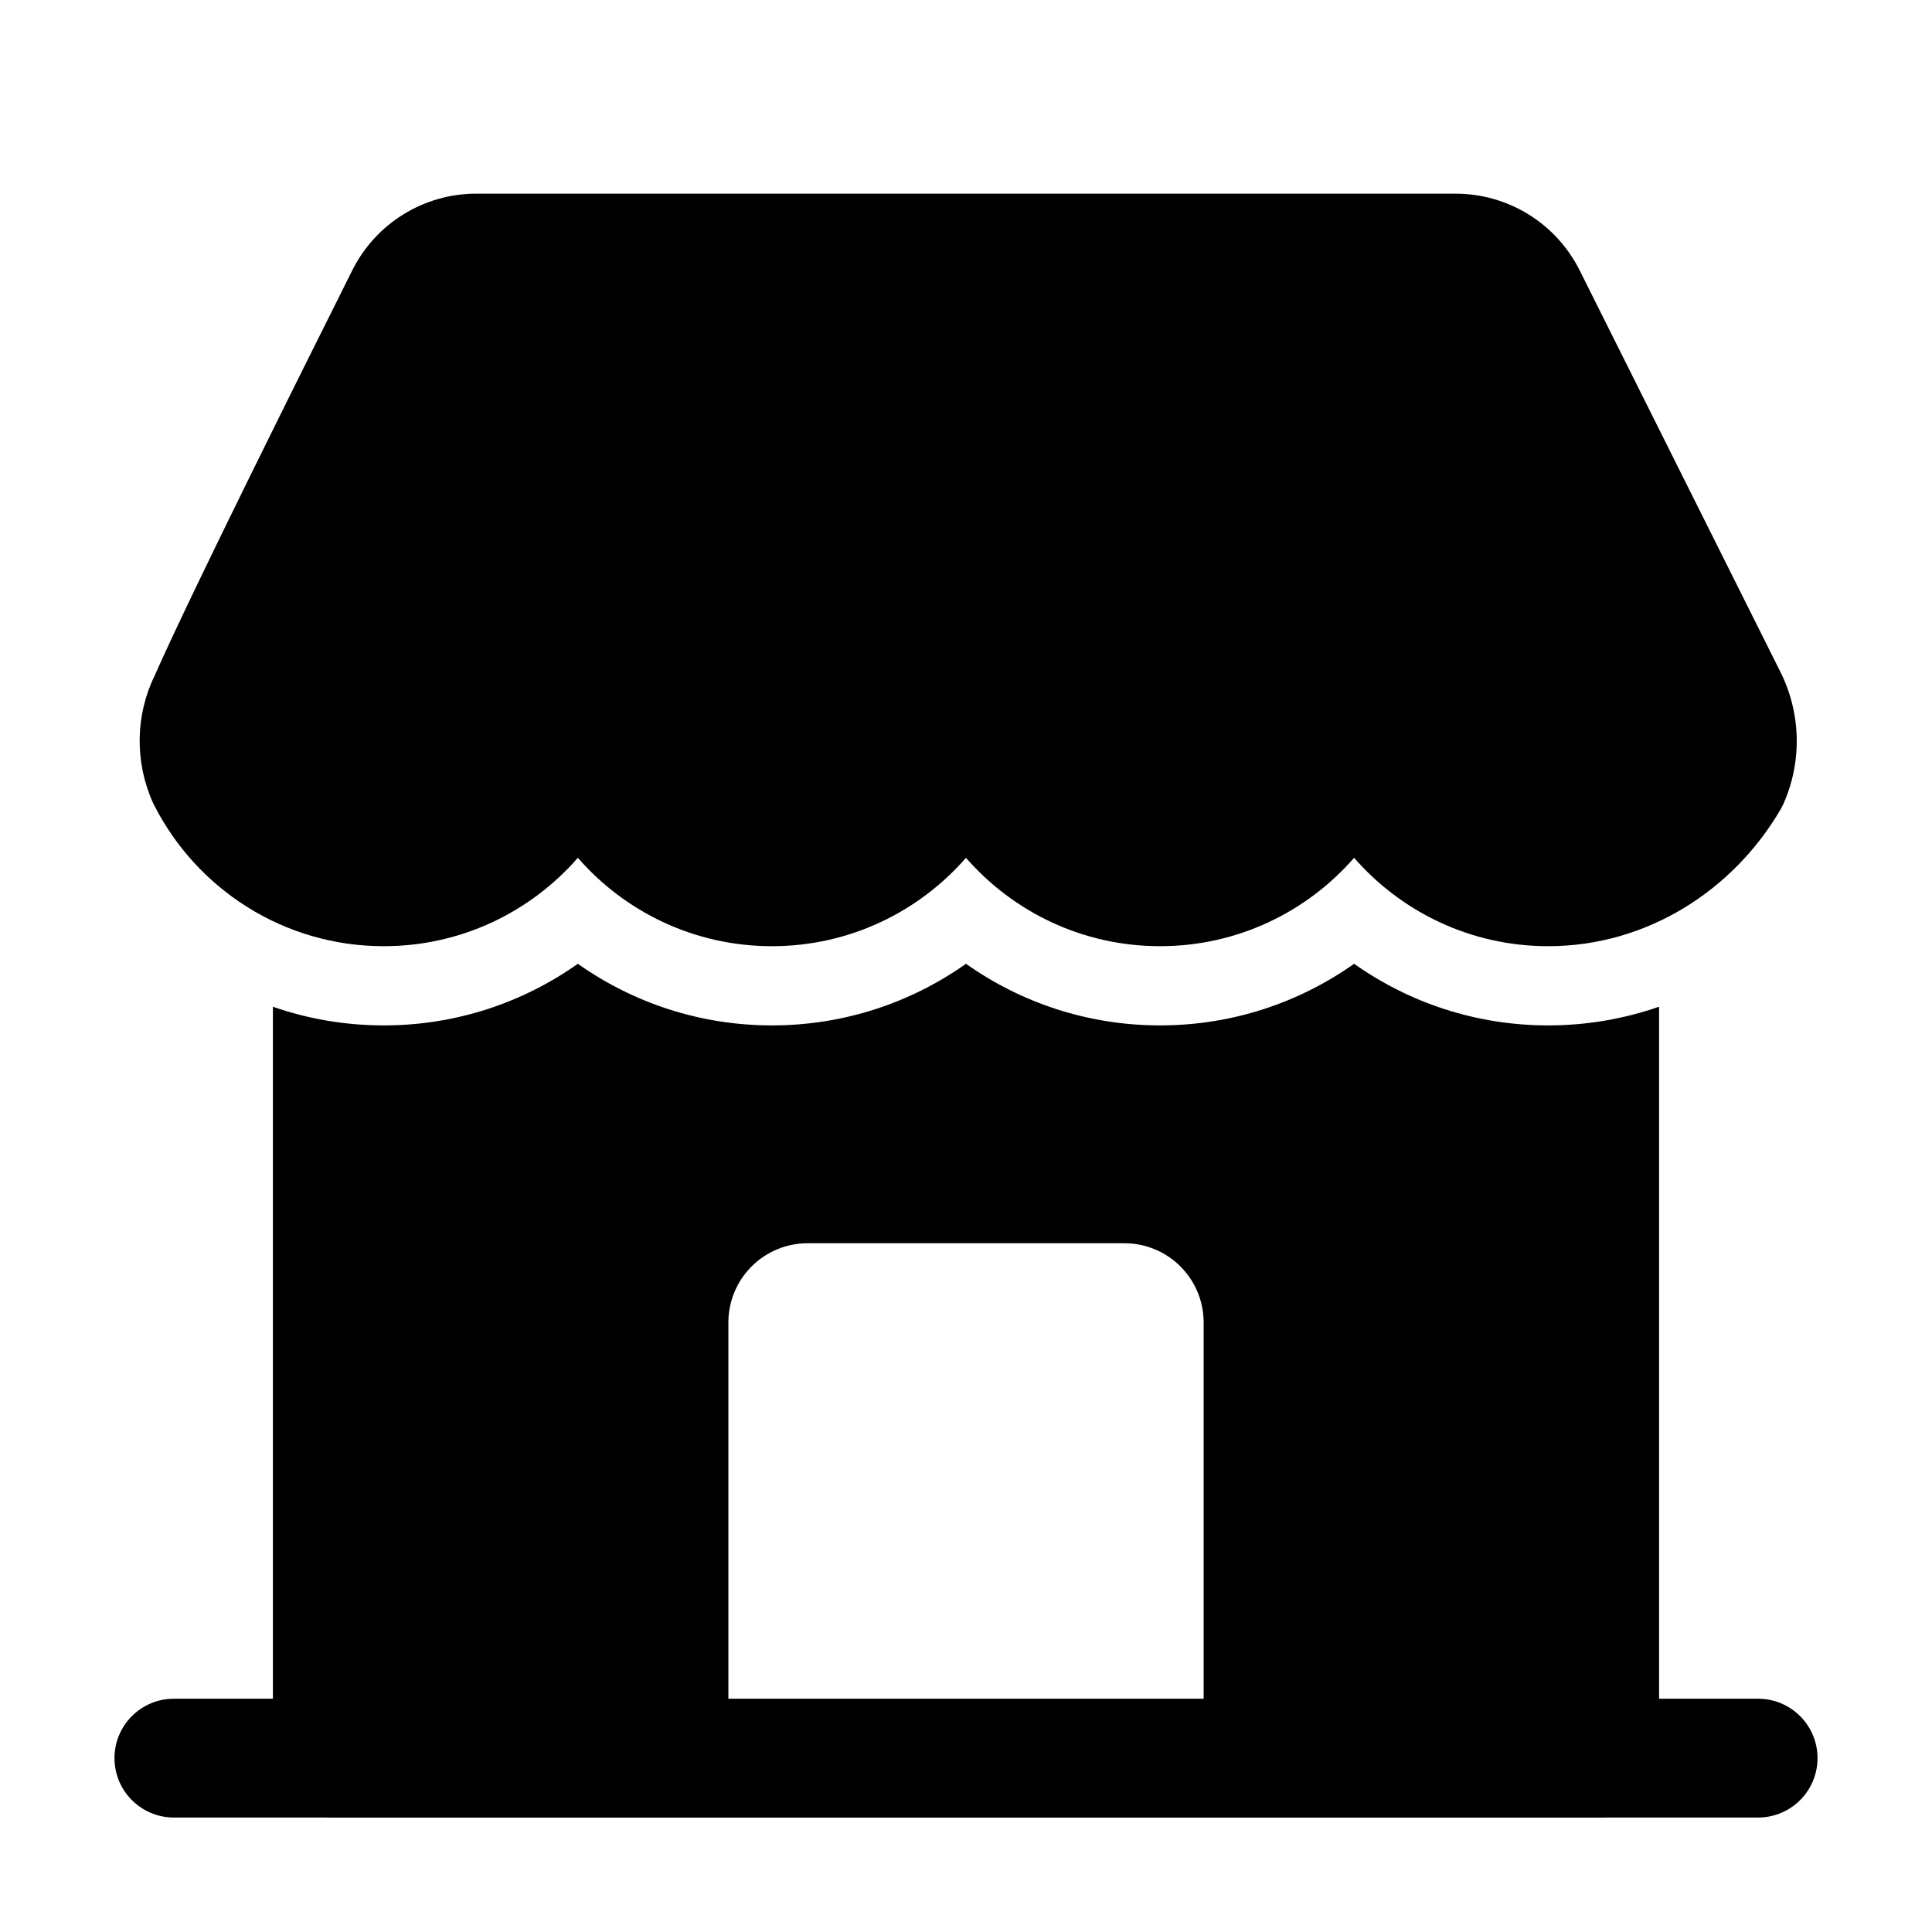
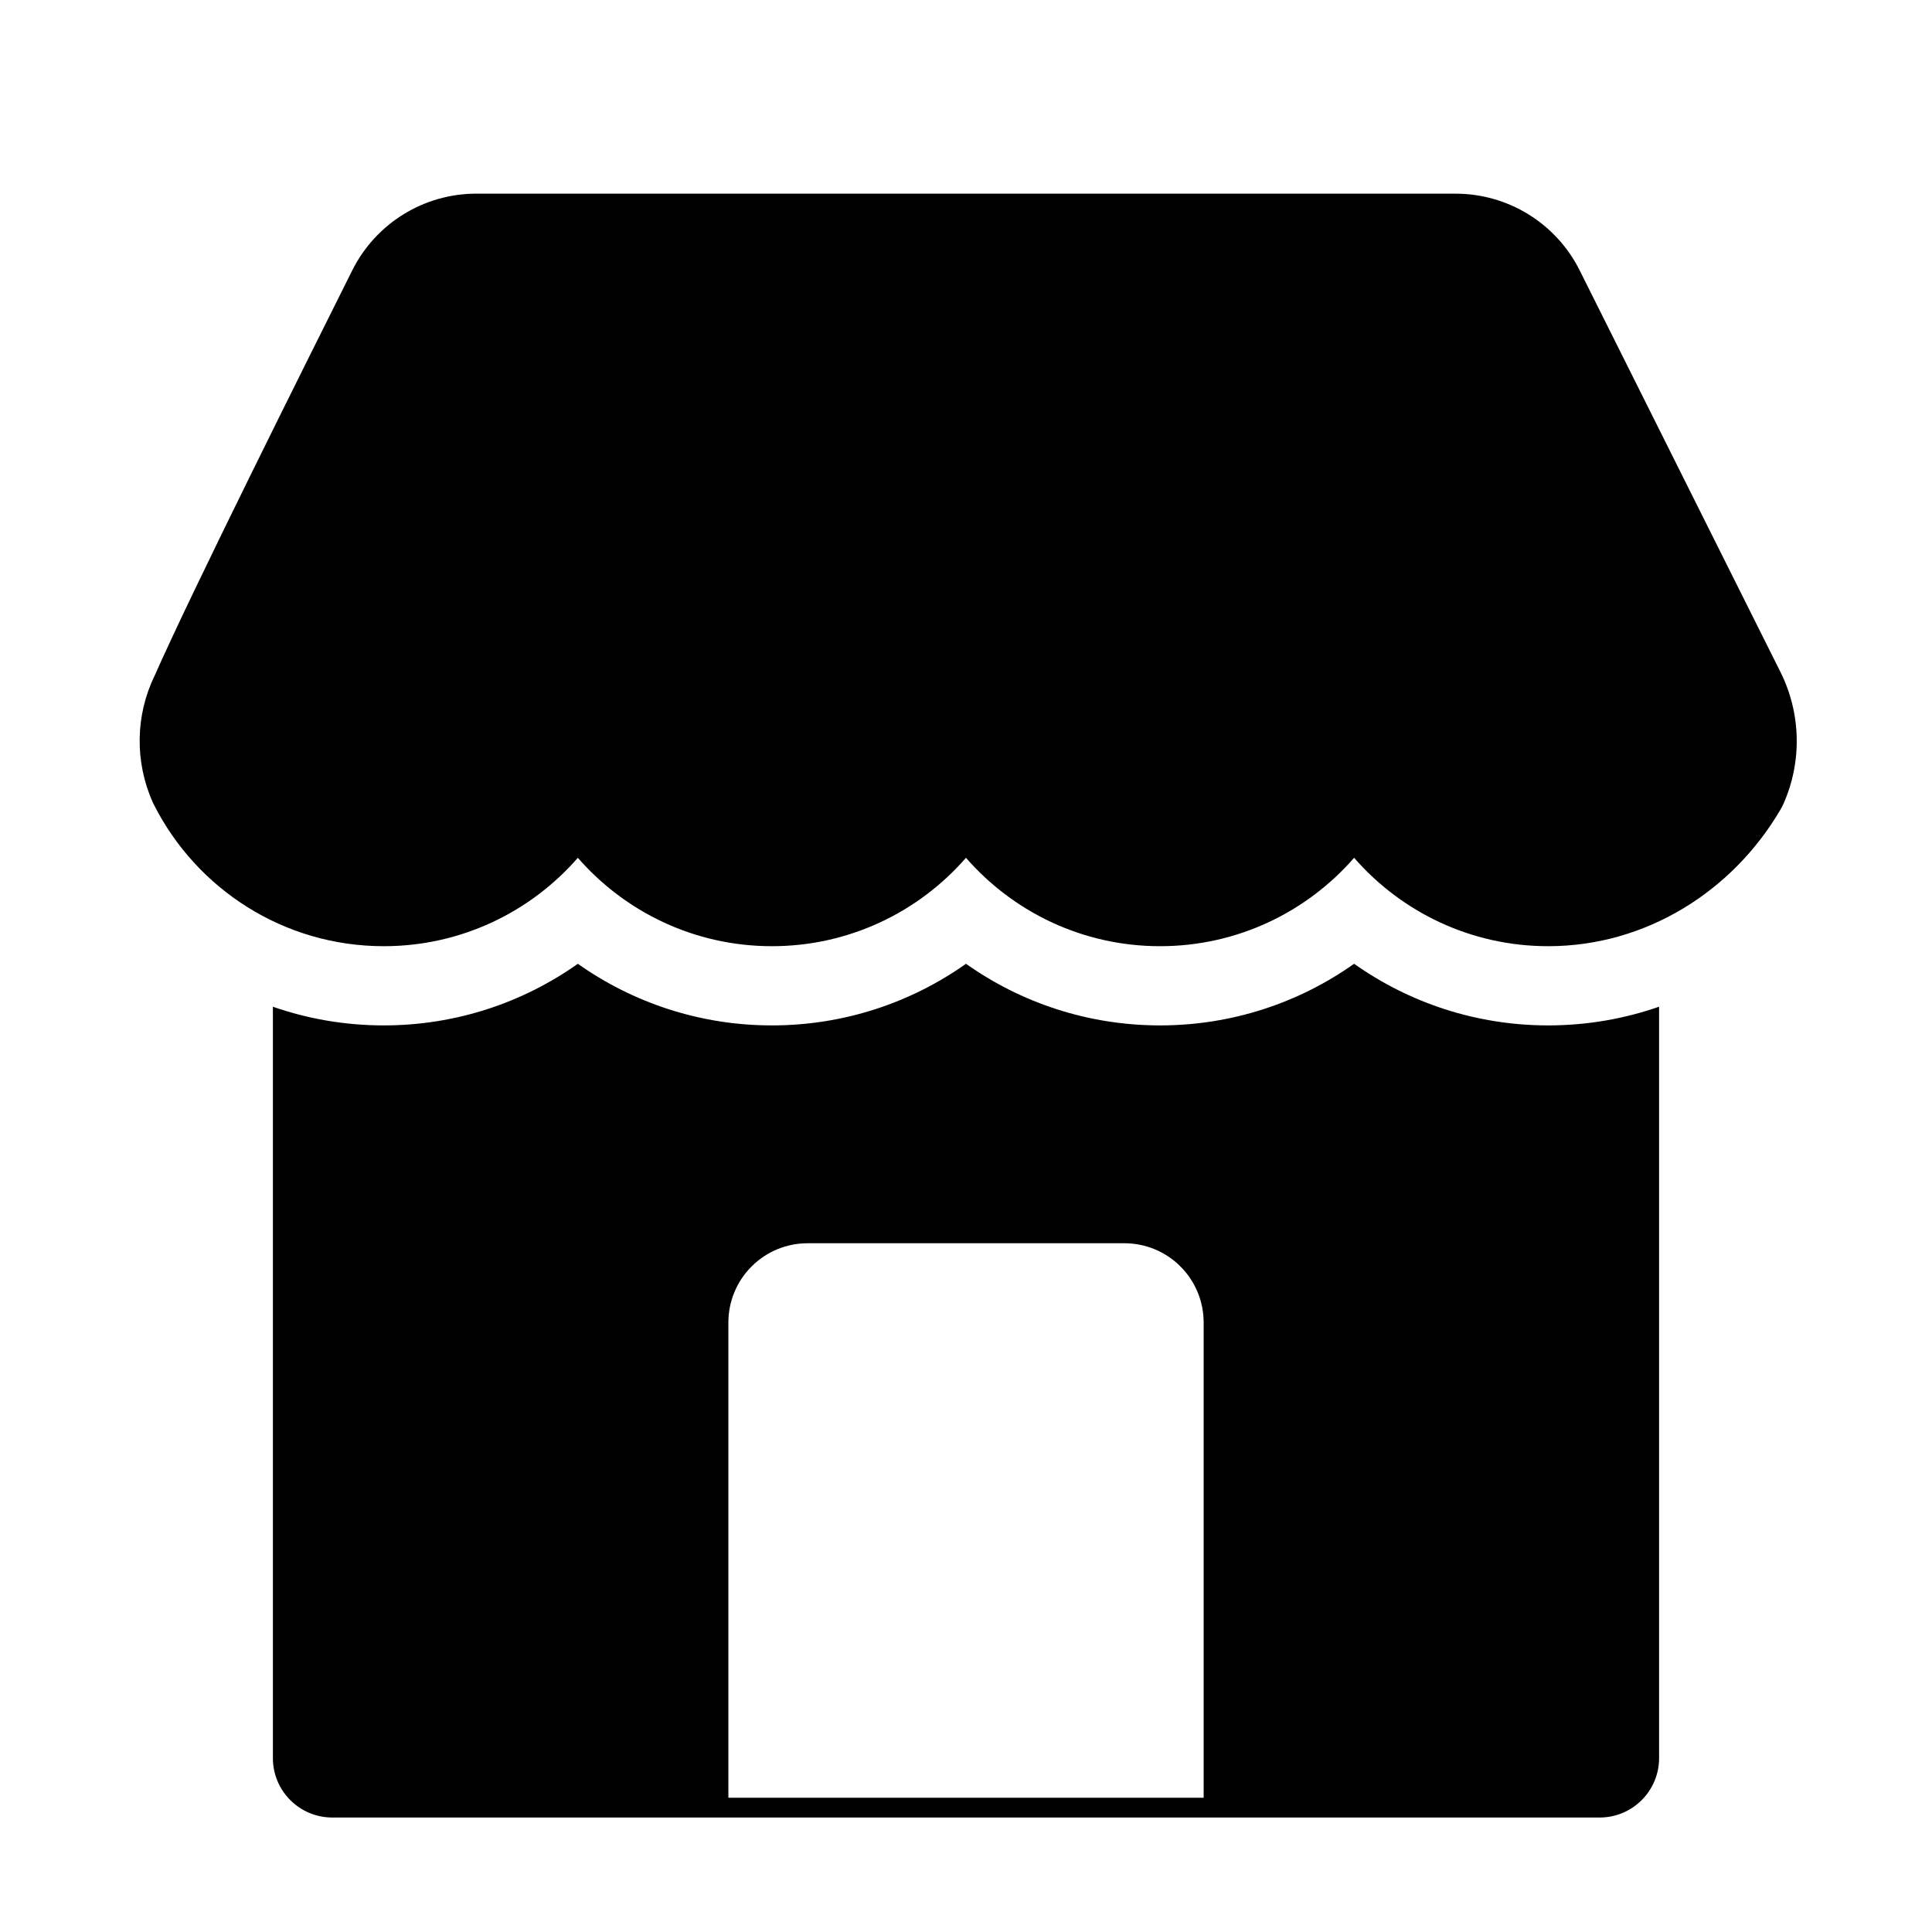
<svg xmlns="http://www.w3.org/2000/svg" fill="#000000" width="800px" height="800px" version="1.1" viewBox="144 144 512 512">
  <g fill-rule="evenodd">
-     <path d="m609.92 594.18h-419.84c-8.691 0-15.742 7.055-15.742 15.742 0 8.691 7.055 15.742 15.742 15.742h419.84c8.691 0 15.742-7.055 15.742-15.742 0-8.691-7.055-15.742-15.742-15.742z" />
    <path d="m529.77 195.32h-259.55c-13.898 0-26.617 7.852-32.852 20.301-12.68 25.379-42.508 85.039-52.375 107.42-5.121 10.496-5.312 22.797-0.523 33.547 0.105 0.23 0.211 0.461 0.336 0.691 11.25 22.23 34.301 37.473 60.898 37.473 20.508 0 38.918-9.07 51.43-23.426 12.512 14.359 30.922 23.426 51.43 23.426 20.508 0 38.918-9.07 51.43-23.426 12.512 14.359 30.922 23.426 51.43 23.426 20.508 0 38.918-9.07 51.43-23.426 12.512 14.359 30.922 23.426 51.43 23.426 26.199 0 49.039-14.84 61.527-36.148 0.293-0.484 0.547-1.008 0.797-1.531 4.996-11.211 4.703-24.059-0.797-35.035l-53.195-106.41c-6.234-12.449-18.957-20.301-32.852-20.301z" />
    <path d="m216.32 410.79v199.13c0 8.691 7.055 15.742 15.742 15.742h335.87c8.691 0 15.742-7.055 15.742-15.742v-199.13c-9.238 3.211-19.125 4.953-29.391 4.953-19.145 0-36.902-6.047-51.43-16.332-14.547 10.285-32.285 16.332-51.43 16.332s-36.902-6.047-51.43-16.332c-14.527 10.285-32.285 16.332-51.43 16.332s-36.883-6.047-51.43-16.332c-14.527 10.285-32.285 16.332-51.43 16.332-10.285 0-20.172-1.742-29.391-4.953zm141.7 62.684c-5.562 0-10.914 2.203-14.84 6.152-3.945 3.926-6.152 9.277-6.152 14.84v125.95h125.95v-125.95c0-5.562-2.203-10.914-6.152-14.84-3.926-3.945-9.277-6.152-14.84-6.152h-83.969z" />
  </g>
</svg>